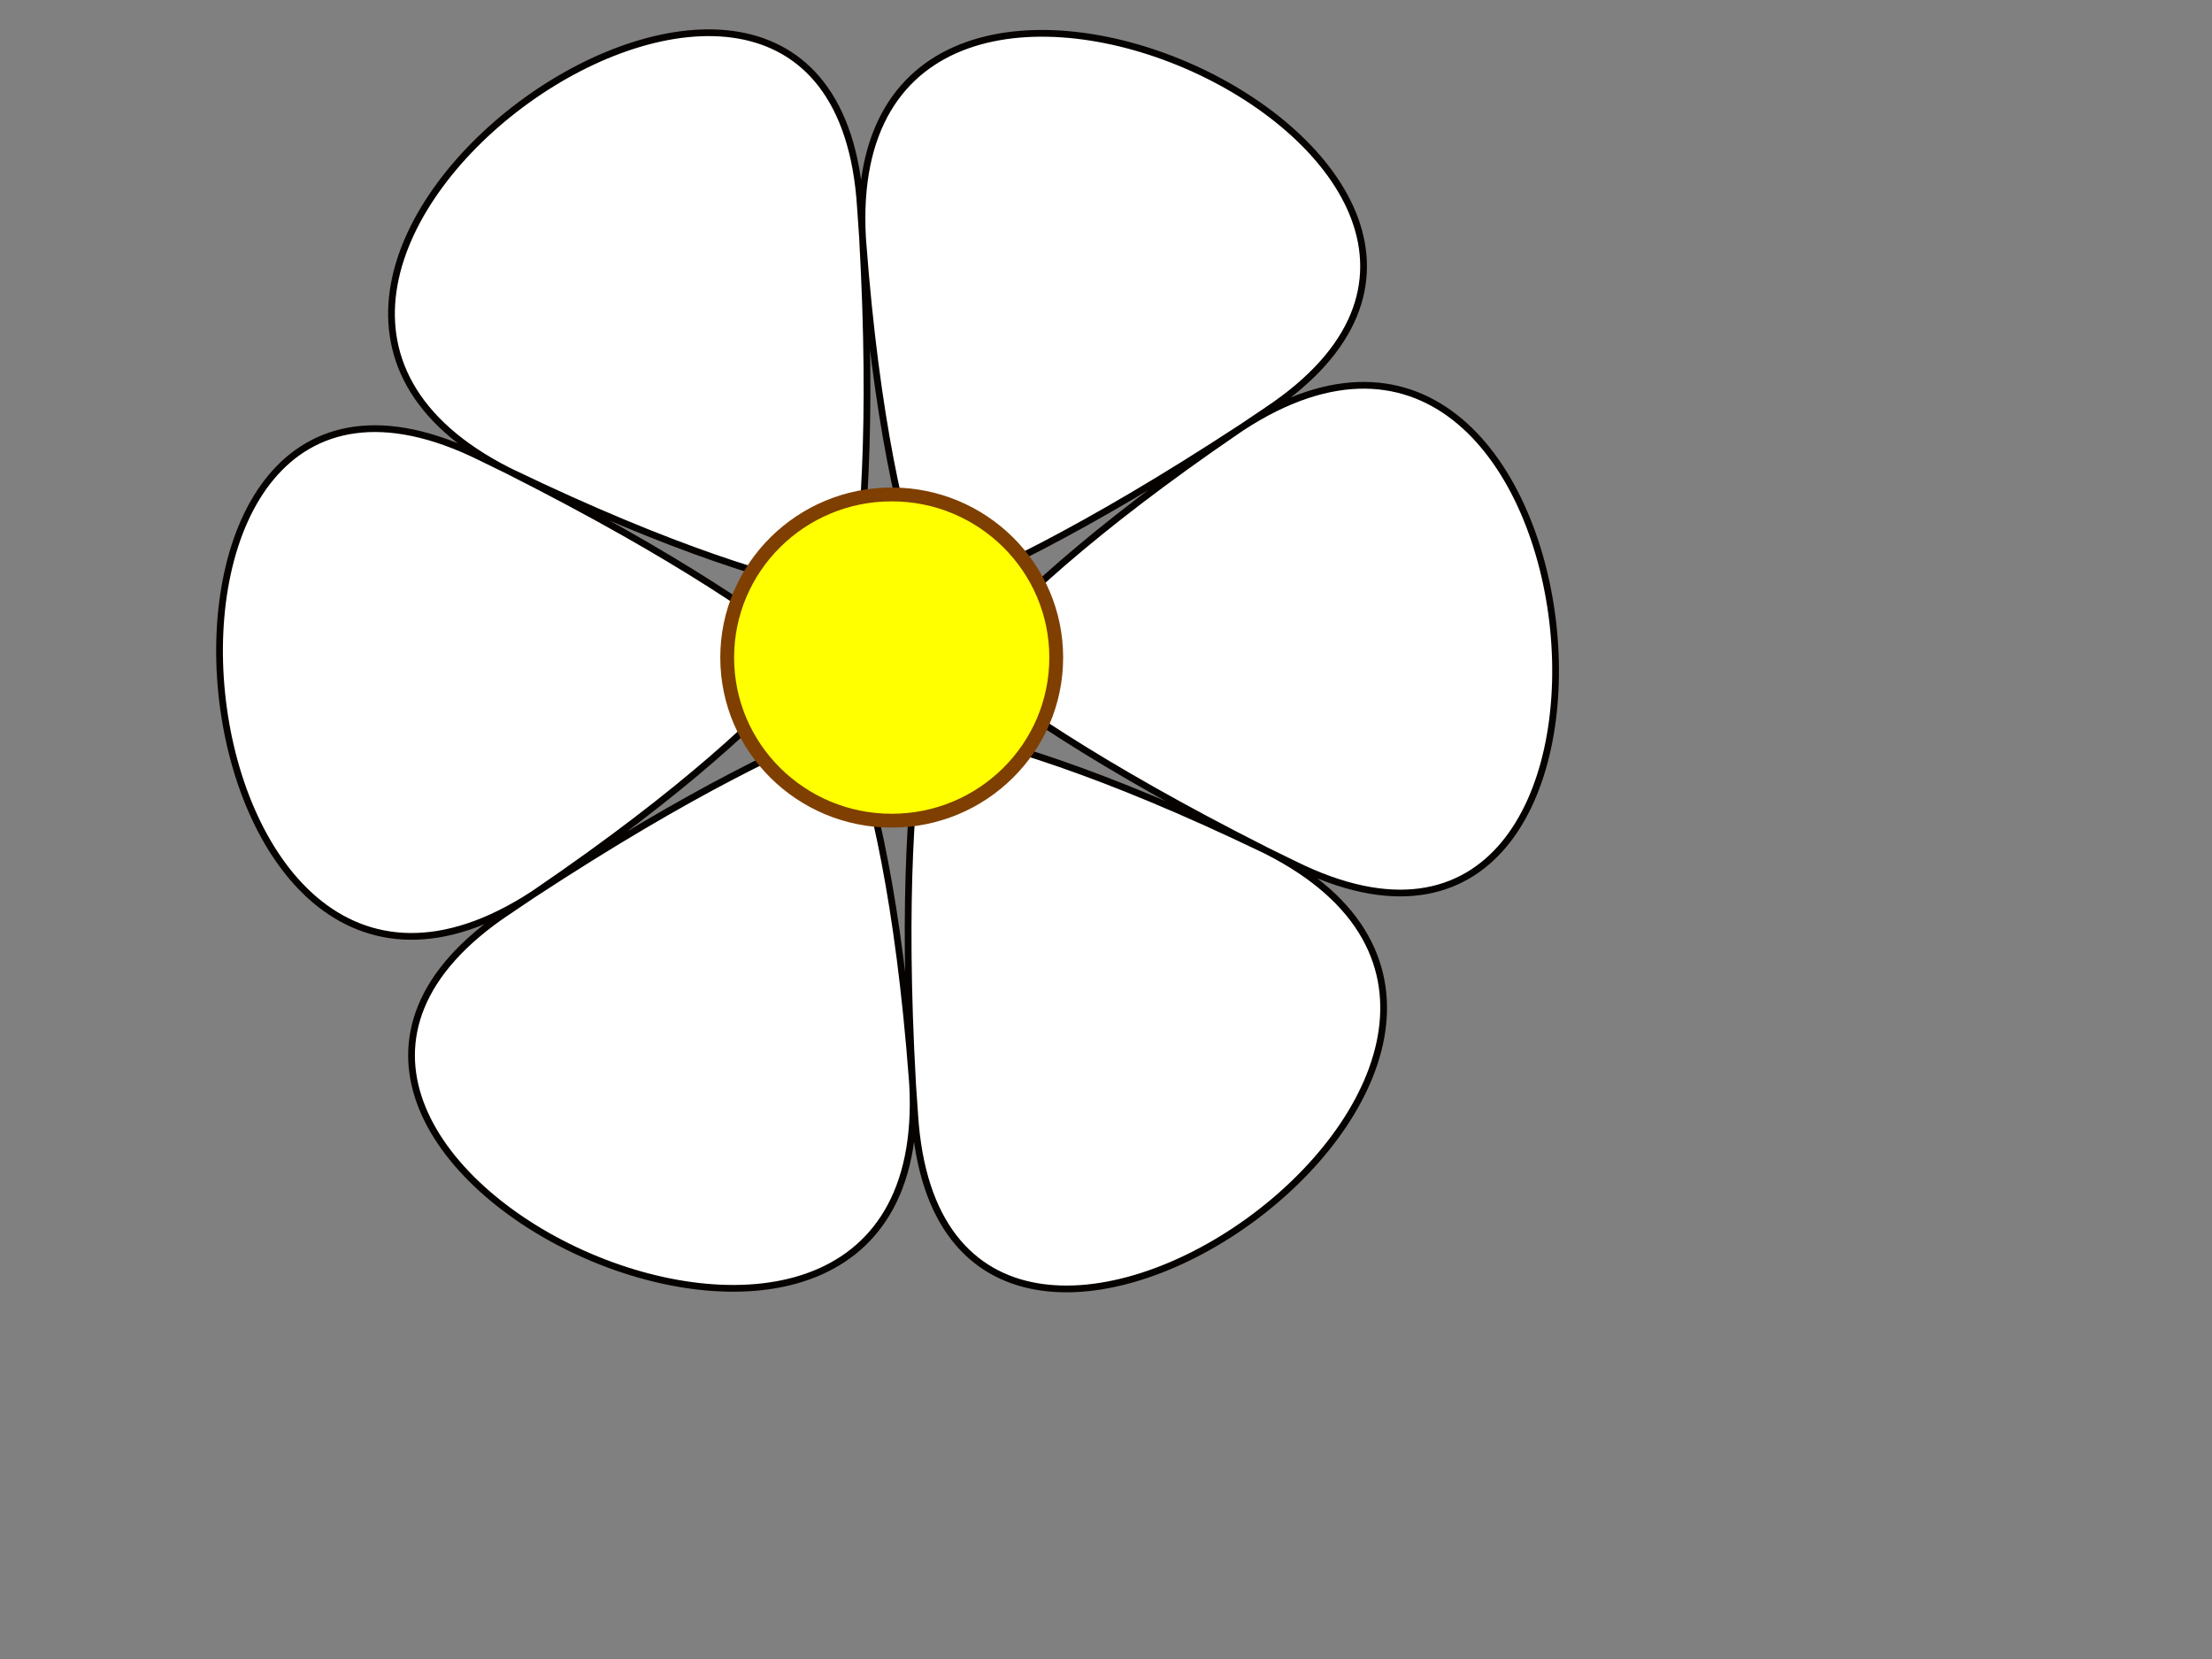
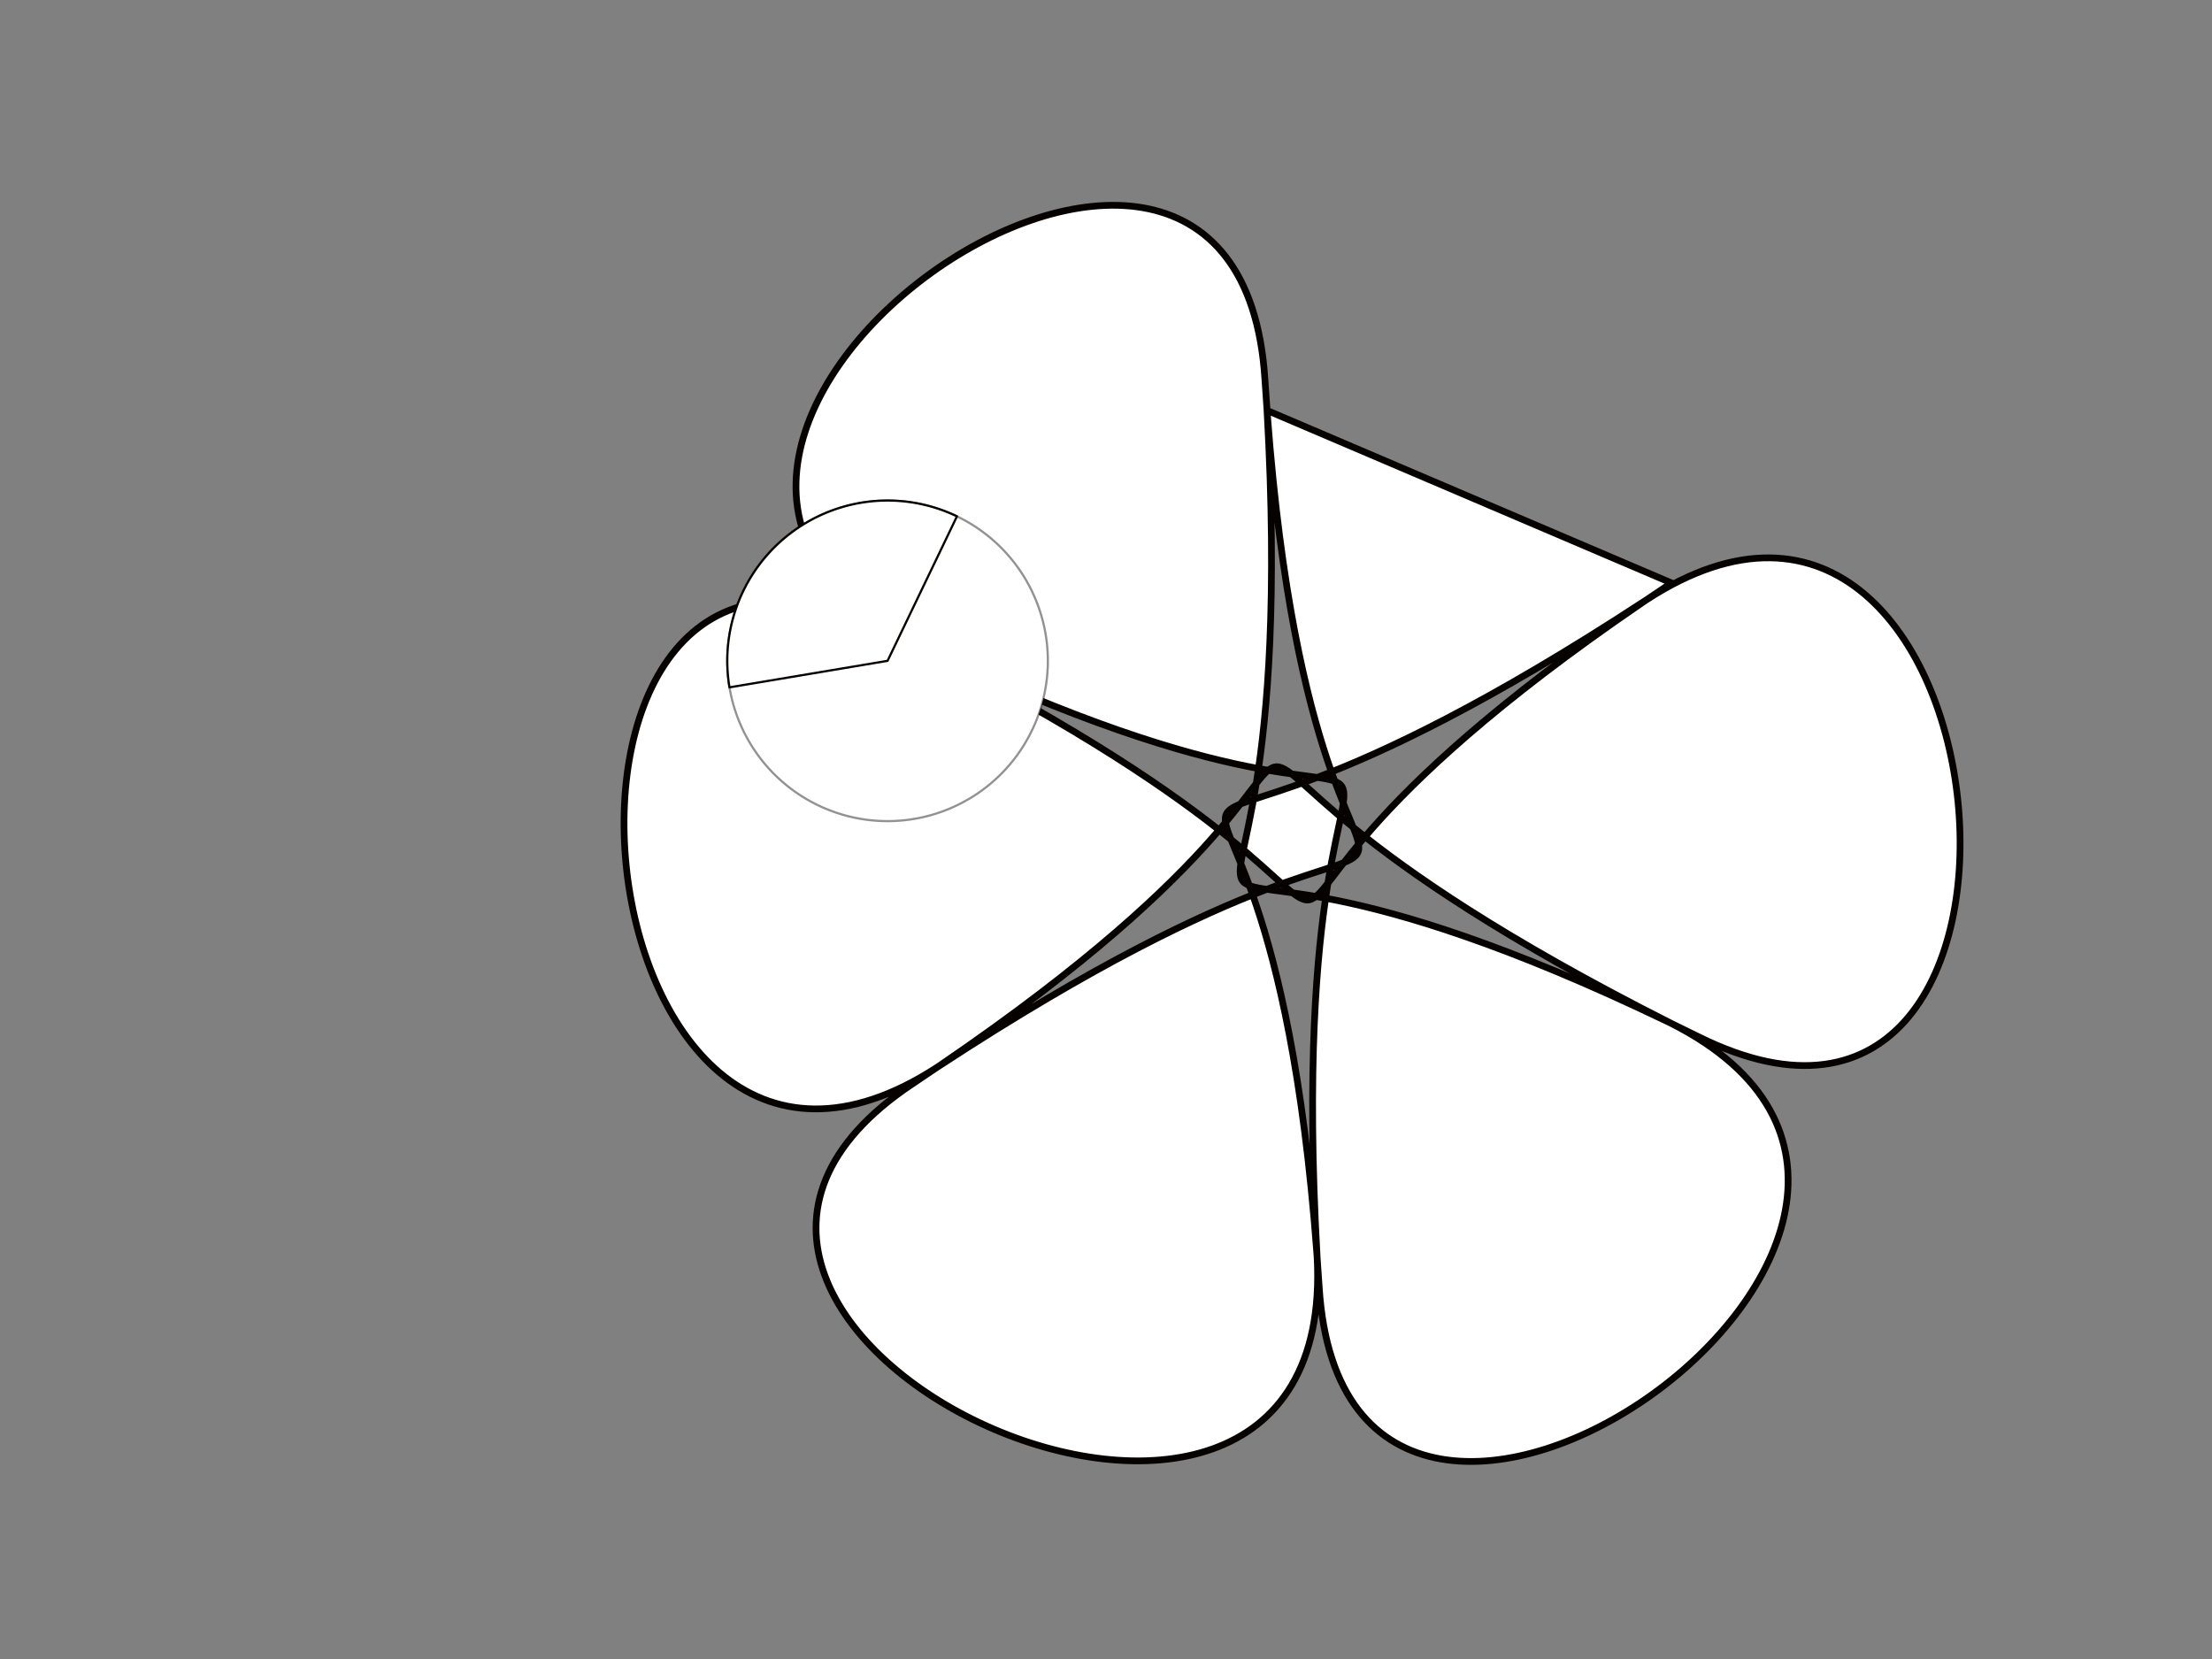
<svg xmlns="http://www.w3.org/2000/svg" width="800" height="600">
  <rect width="100%" height="100%" fill="#808080" stroke="none" />
  <title>brown flower</title>
  <g>
    <title>Layer 1</title>
    <g id="layer1">
-       <path d="m458.24,148.433c132.449,-88.049 -155.192,-221.199 -146.291,-62.403c15.398,274.685 -90.353,104.278 156.105,226.54c142.477,70.68 113.968,-245 -19.103,-157.893c-230.186,150.677 -135.484,-26.108 -118.137,248.461c10.028,158.728 269.16,-23.801 127.188,-95.49c-245.583,-124.008 -45.131,-130.387 -274.242,21.921c-132.449,88.049 155.192,221.199 146.291,62.403c-15.398,-274.685 90.353,-104.278 -156.105,-226.54c-142.477,-70.68 -113.968,245 19.103,157.893c230.186,-150.677 135.484,26.108 118.137,-248.461c-10.028,-158.728 -269.16,23.801 -127.188,95.49c245.583,124.008 45.131,130.387 274.242,-21.921l0,0z" id="path1317" fill="#ffffff" fill-rule="evenodd" stroke="#050200" stroke-width="2.437" stroke-linecap="round" stroke-linejoin="round" stroke-miterlimit="4" stroke-dashoffset="0" />
+       <path d="m458.24,148.433c15.398,274.685 -90.353,104.278 156.105,226.54c142.477,70.68 113.968,-245 -19.103,-157.893c-230.186,150.677 -135.484,-26.108 -118.137,248.461c10.028,158.728 269.16,-23.801 127.188,-95.49c-245.583,-124.008 -45.131,-130.387 -274.242,21.921c-132.449,88.049 155.192,221.199 146.291,62.403c-15.398,-274.685 90.353,-104.278 -156.105,-226.54c-142.477,-70.68 -113.968,245 19.103,157.893c230.186,-150.677 135.484,26.108 118.137,-248.461c-10.028,-158.728 -269.16,23.801 -127.188,95.49c245.583,124.008 45.131,130.387 274.242,-21.921l0,0z" id="path1317" fill="#ffffff" fill-rule="evenodd" stroke="#050200" stroke-width="2.437" stroke-linecap="round" stroke-linejoin="round" stroke-miterlimit="4" stroke-dashoffset="0" />
      <path d="m378.969,239a57.969,57.969 0 1 1 -115.938,0a57.969,57.969 0 1 1 115.938,0z" id="path2119" fill="#ffffff" fill-rule="evenodd" stroke="#050200" stroke-width="0.793" stroke-linecap="round" stroke-linejoin="round" stroke-miterlimit="4" stroke-dashoffset="0" stroke-opacity="0.431" />
      <path stroke="#050200" d="m263.83,248.591a57.969,57.969 0 0 1 82.265,-61.847l-25.095,52.256l-57.17,9.591z" id="path2161" fill="#ffffff" fill-rule="evenodd" stroke-width="0.793" stroke-linecap="round" stroke-linejoin="round" stroke-miterlimit="4" stroke-dashoffset="0" />
    </g>
-     <ellipse stroke="#7f3f00" fill="#ffff00" stroke-width="5" cx="322.5" cy="237.815" id="svg_1" rx="59.5" ry="58.994" />
  </g>
</svg>